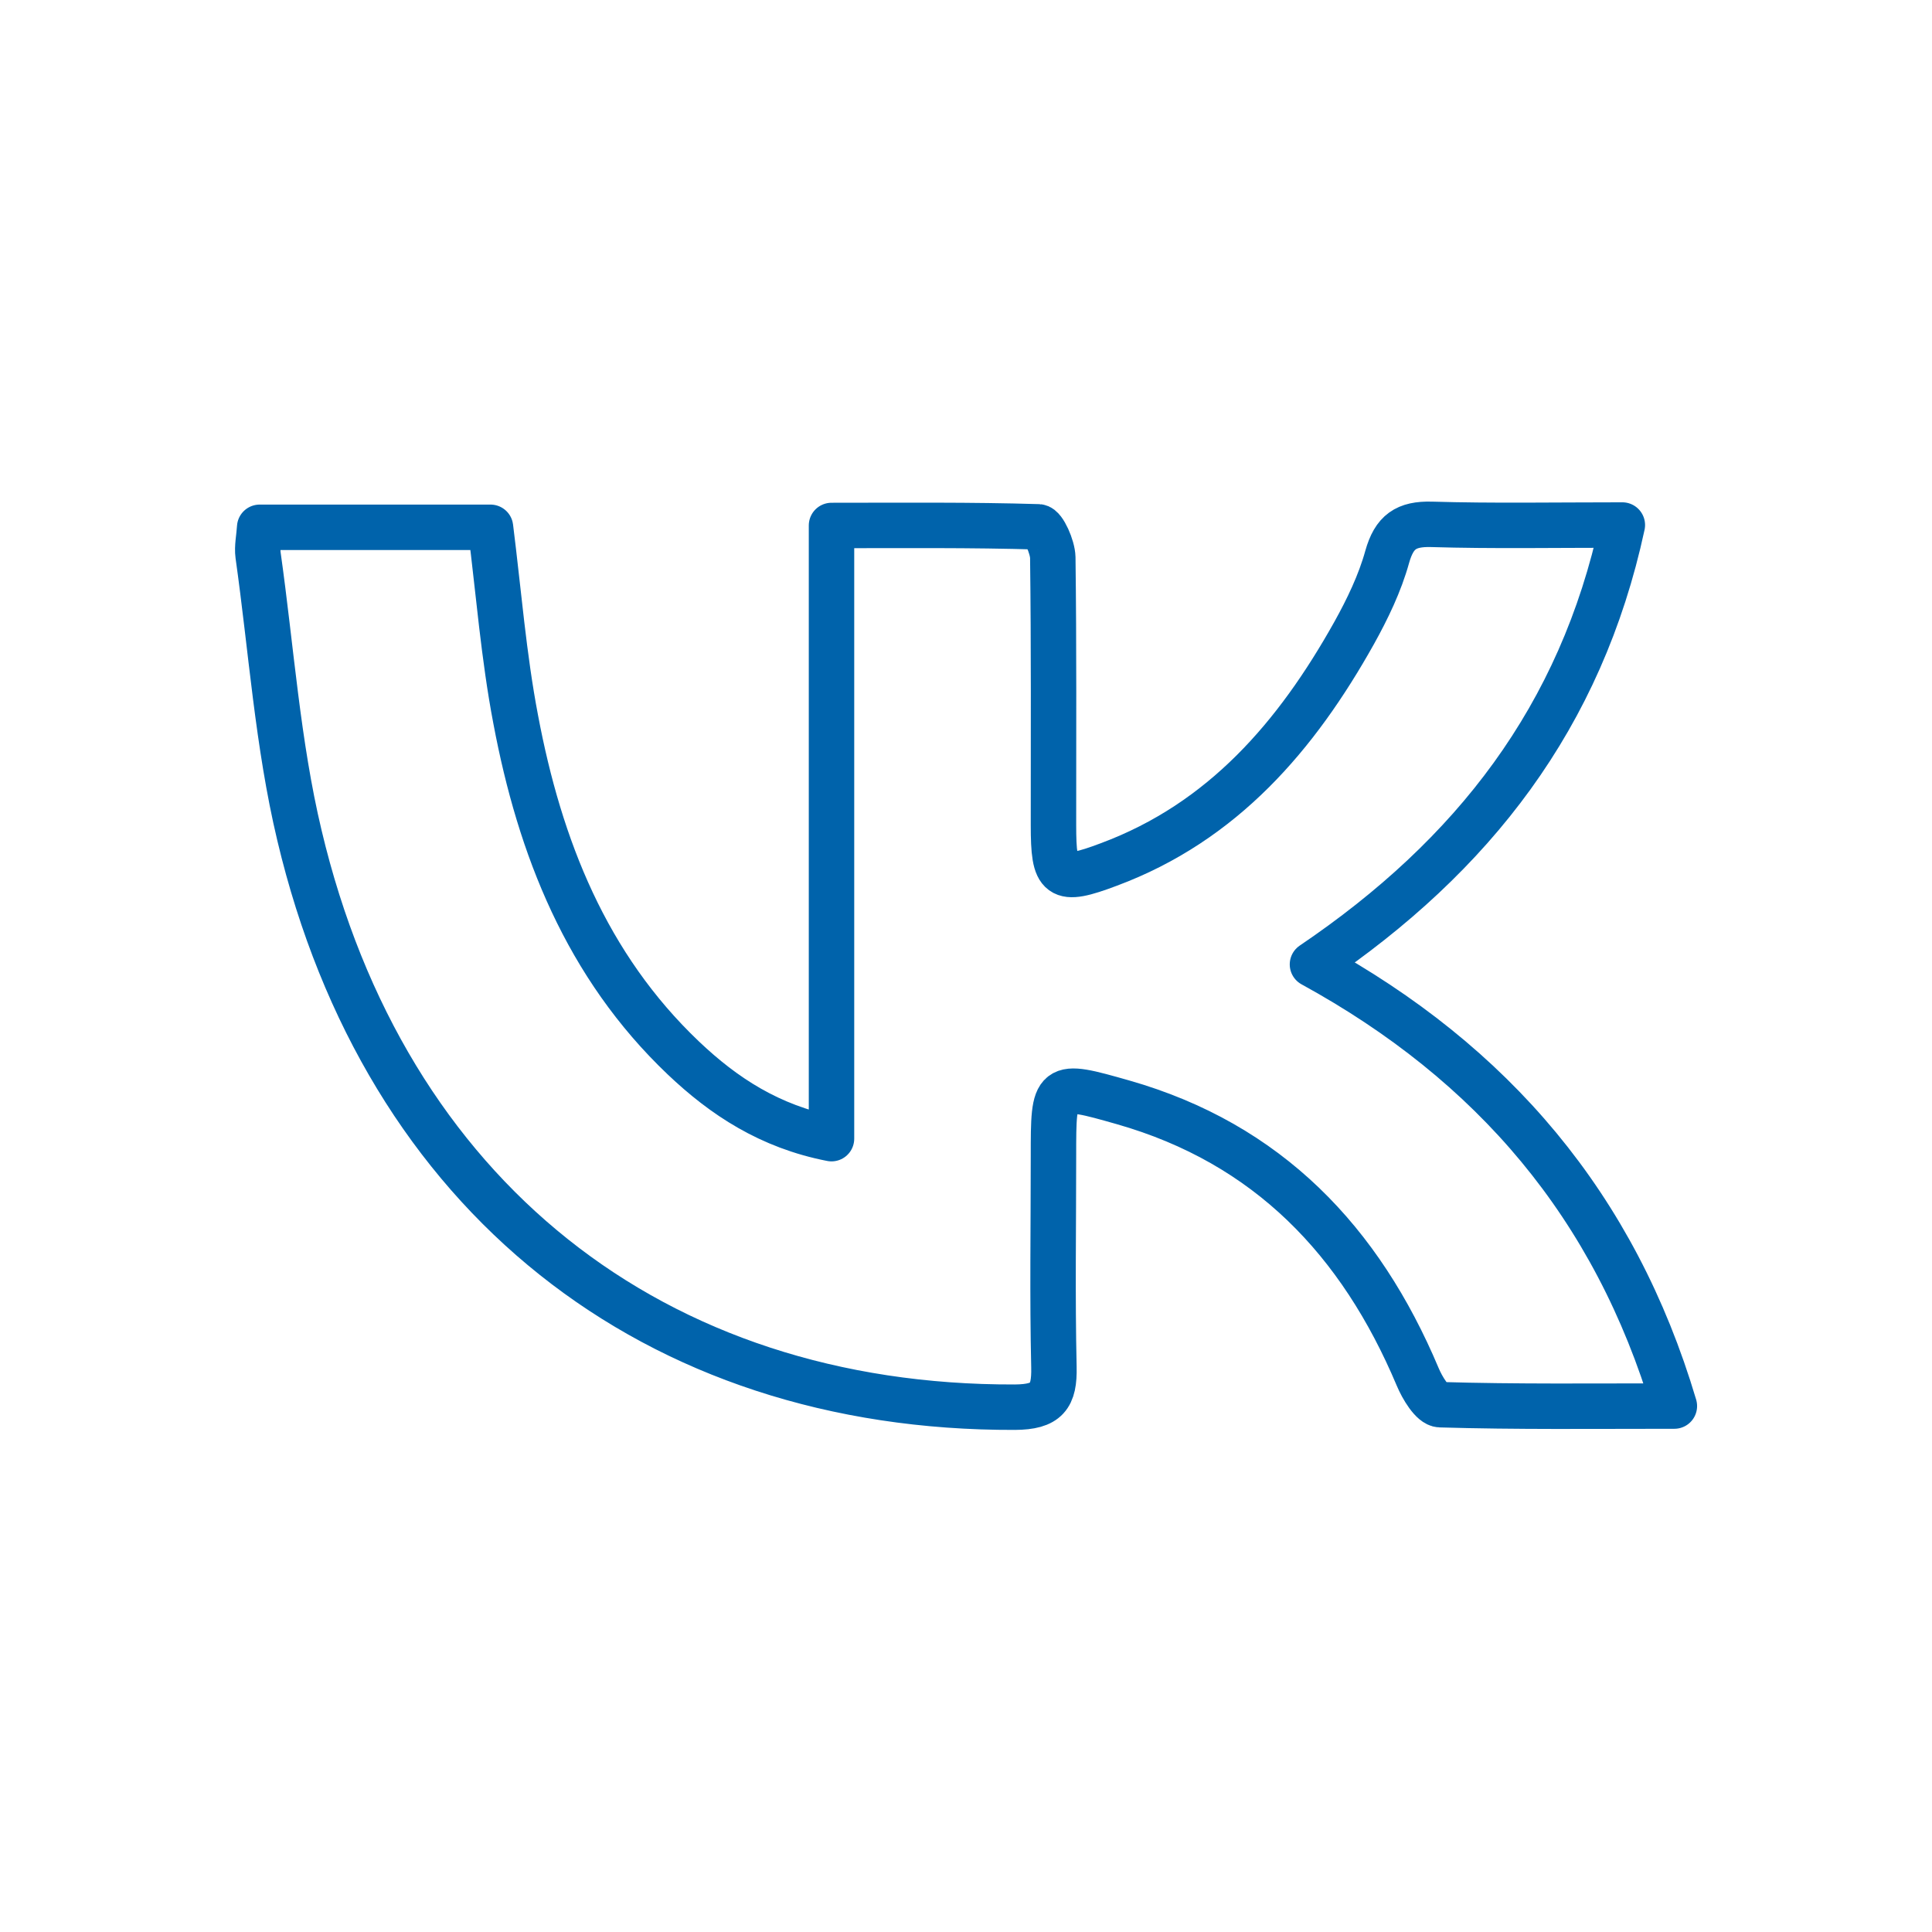
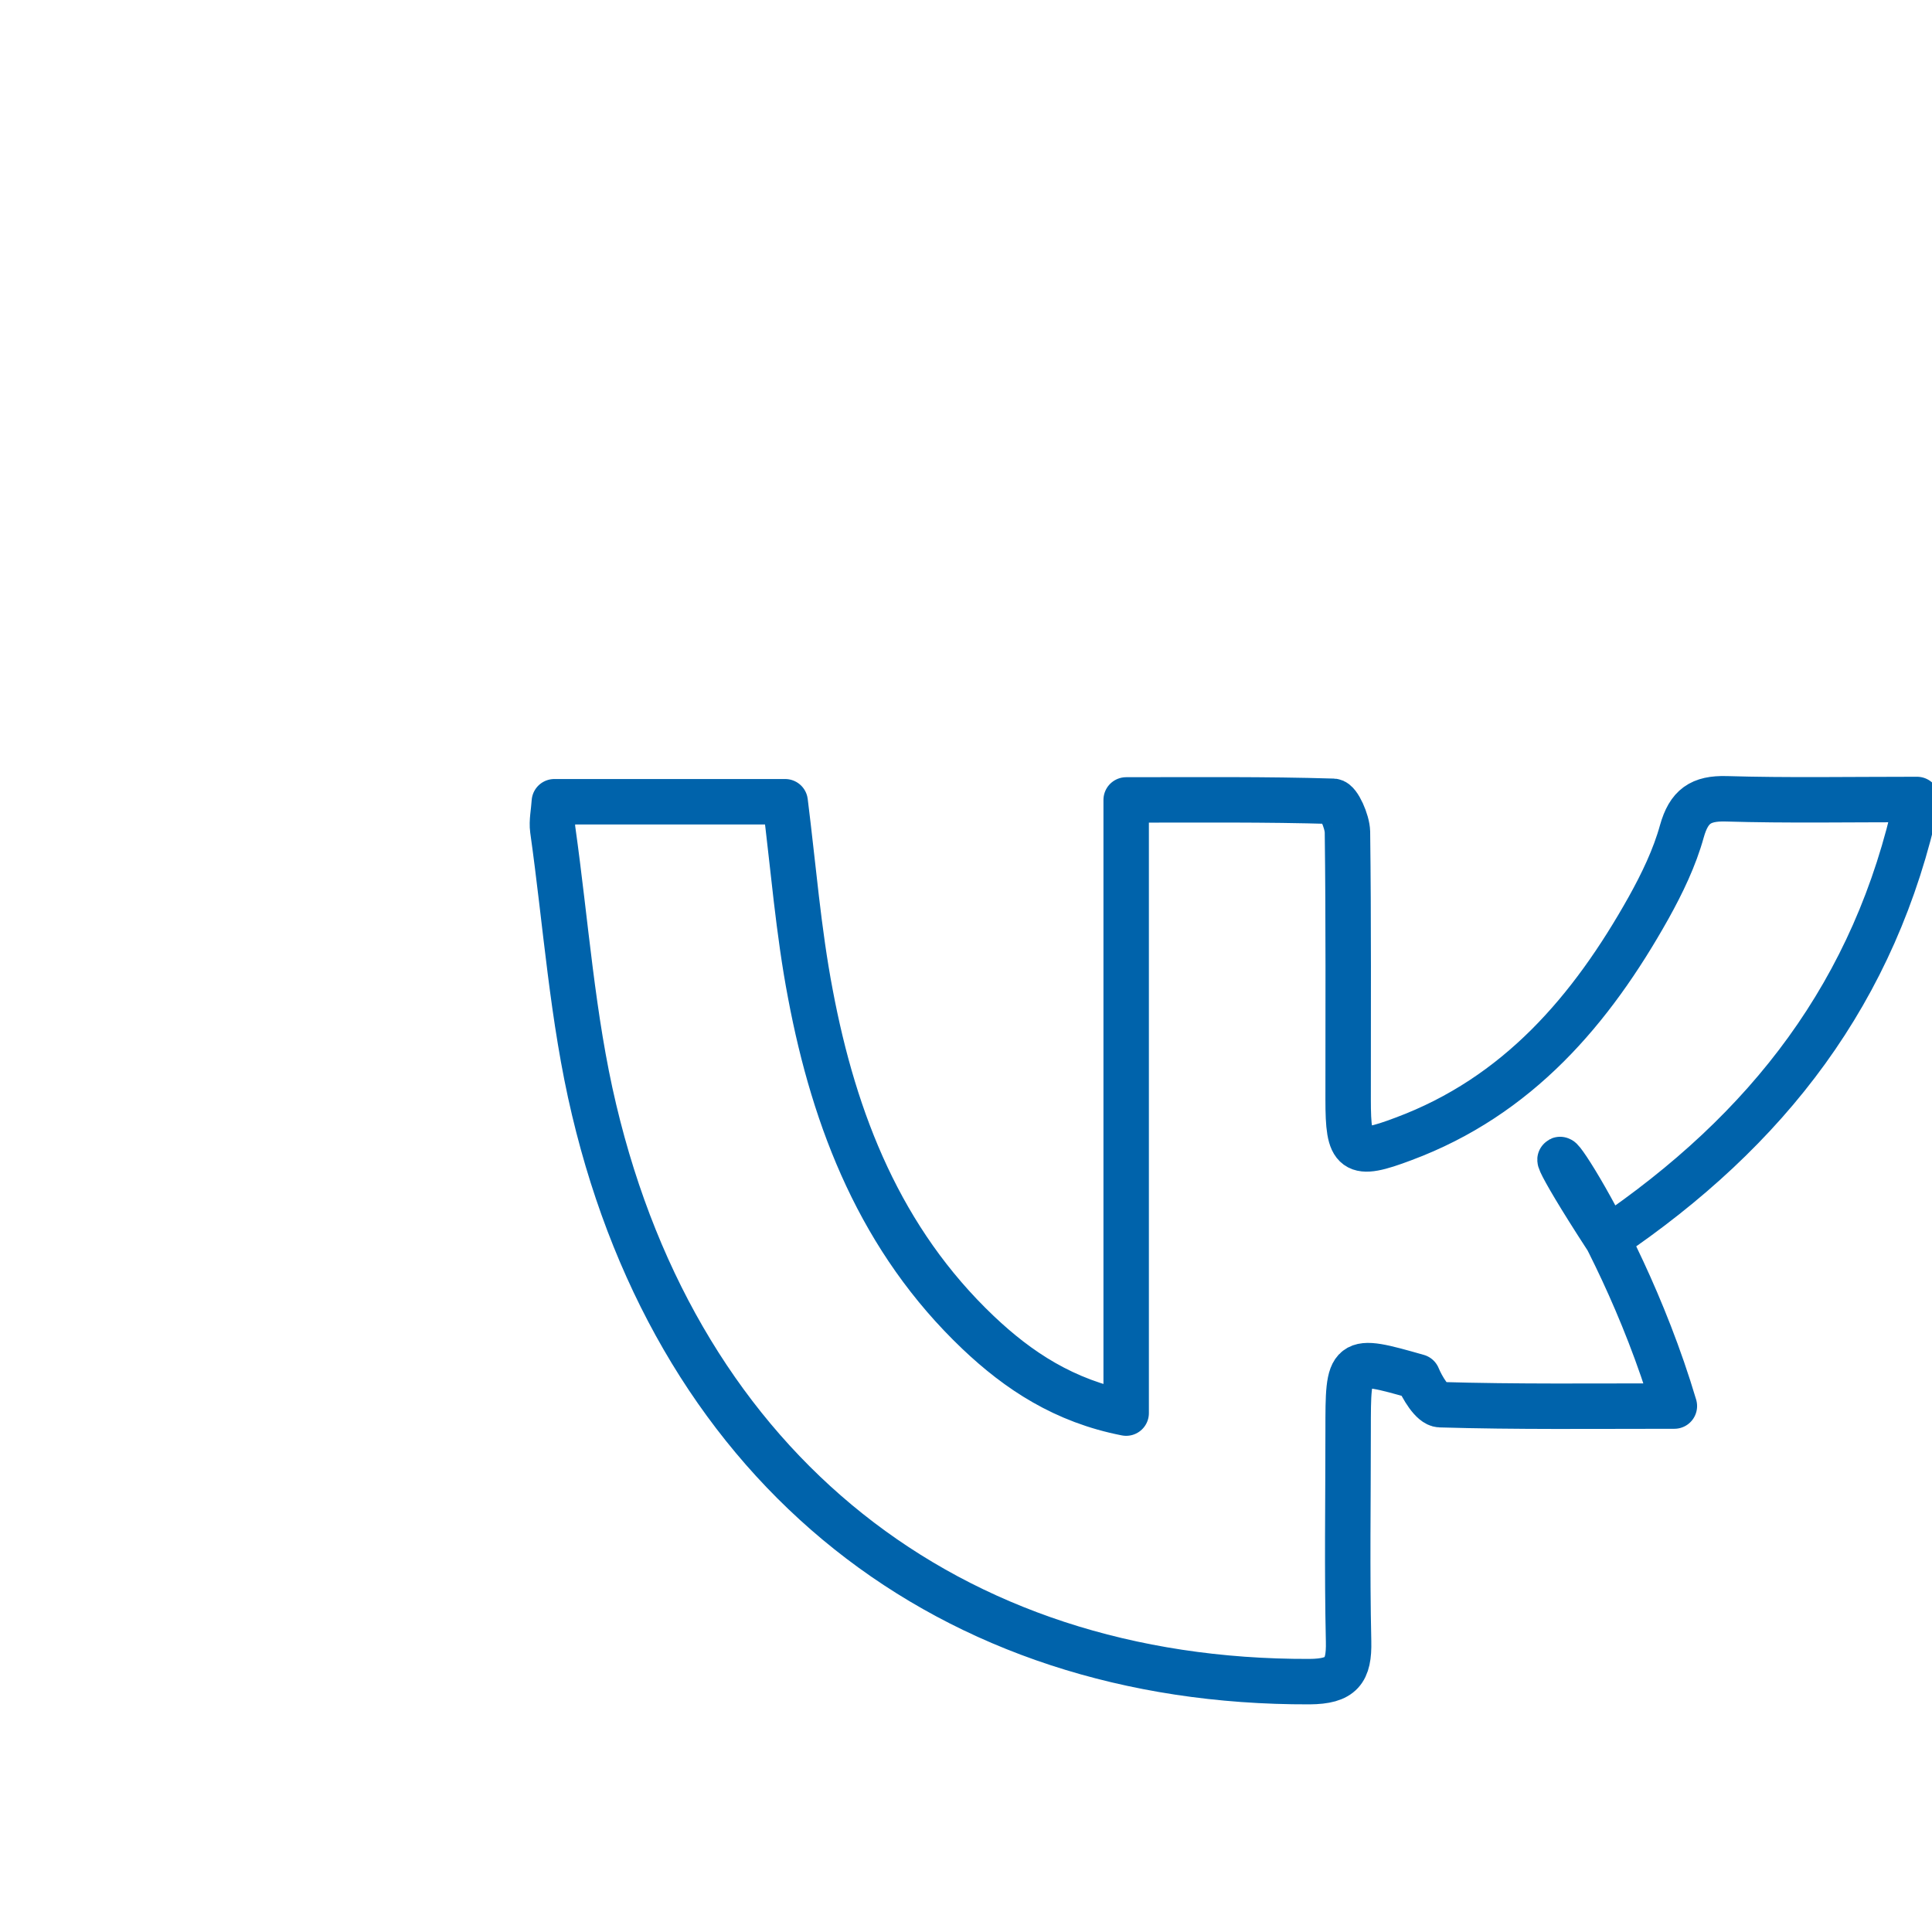
<svg xmlns="http://www.w3.org/2000/svg" version="1.1" x="0px" y="0px" viewBox="0 0 85.04 85.04" style="enable-background:new 0 0 85.04 85.04;" xml:space="preserve">
  <style type="text/css">
	.st0{fill:none;stroke:#0063AB;stroke-width:2;stroke-linecap:round;stroke-linejoin:round;stroke-miterlimit:10;}
	.st1{fill:none;stroke:#0063AB;stroke-width:2;stroke-linecap:round;stroke-linejoin:round;}
	
		.st2{fill-rule:evenodd;clip-rule:evenodd;fill:none;stroke:#0063AB;stroke-width:2;stroke-linecap:round;stroke-linejoin:round;stroke-miterlimit:10;}
	.st3{fill:none;stroke:#0063AB;stroke-linecap:round;stroke-linejoin:round;stroke-miterlimit:10;}
	.st4{fill-rule:evenodd;clip-rule:evenodd;fill:none;stroke:#0063AB;stroke-width:2;stroke-linecap:round;stroke-linejoin:round;}
	.st5{fill:#0063AB;}
</style>
  <g id="icons">
</g>
  <g id="text">
-     <path class="st0" d="M73.7,61.89c-3.57,0-6.94,0.04-10.31-0.06c-0.35-0.01-0.79-0.75-0.99-1.23c-2.52-5.98-6.59-10.26-12.97-12.08   c-3.06-0.87-3.06-0.86-3.06,2.37c0,3.09-0.05,6.19,0.02,9.28c0.03,1.3-0.31,1.76-1.72,1.77c-15.89,0.05-27.72-9.28-31.49-25.17   c-0.96-4.03-1.24-8.22-1.82-12.33c-0.05-0.37,0.04-0.76,0.07-1.23c3.43,0,6.79,0,10.16,0c0.36,2.86,0.58,5.69,1.11,8.46   c1.06,5.63,3.11,10.84,7.38,14.9c1.78,1.69,3.8,3.02,6.52,3.55c0-9.06,0-17.91,0-26.99c3.16,0,6.14-0.03,9.11,0.06   c0.23,0.01,0.62,0.88,0.63,1.35c0.05,3.93,0.03,7.86,0.03,11.78c0,2.35,0.24,2.56,2.44,1.73c5.02-1.87,8.26-5.66,10.79-10.18   c0.59-1.06,1.14-2.2,1.46-3.36c0.31-1.1,0.83-1.46,1.95-1.43c2.69,0.08,5.38,0.03,8.4,0.03c-1.82,8.45-6.56,14.55-13.64,19.34   C65.71,46.8,71.08,53.08,73.7,61.89z" />
+     <path class="st0" d="M73.7,61.89c-3.57,0-6.94,0.04-10.31-0.06c-0.35-0.01-0.79-0.75-0.99-1.23c-3.06-0.87-3.06-0.86-3.06,2.37c0,3.09-0.05,6.19,0.02,9.28c0.03,1.3-0.31,1.76-1.72,1.77c-15.89,0.05-27.72-9.28-31.49-25.17   c-0.96-4.03-1.24-8.22-1.82-12.33c-0.05-0.37,0.04-0.76,0.07-1.23c3.43,0,6.79,0,10.16,0c0.36,2.86,0.58,5.69,1.11,8.46   c1.06,5.63,3.11,10.84,7.38,14.9c1.78,1.69,3.8,3.02,6.52,3.55c0-9.06,0-17.91,0-26.99c3.16,0,6.14-0.03,9.11,0.06   c0.23,0.01,0.62,0.88,0.63,1.35c0.05,3.93,0.03,7.86,0.03,11.78c0,2.35,0.24,2.56,2.44,1.73c5.02-1.87,8.26-5.66,10.79-10.18   c0.59-1.06,1.14-2.2,1.46-3.36c0.31-1.1,0.83-1.46,1.95-1.43c2.69,0.08,5.38,0.03,8.4,0.03c-1.82,8.45-6.56,14.55-13.64,19.34   C65.71,46.8,71.08,53.08,73.7,61.89z" />
  </g>
</svg>